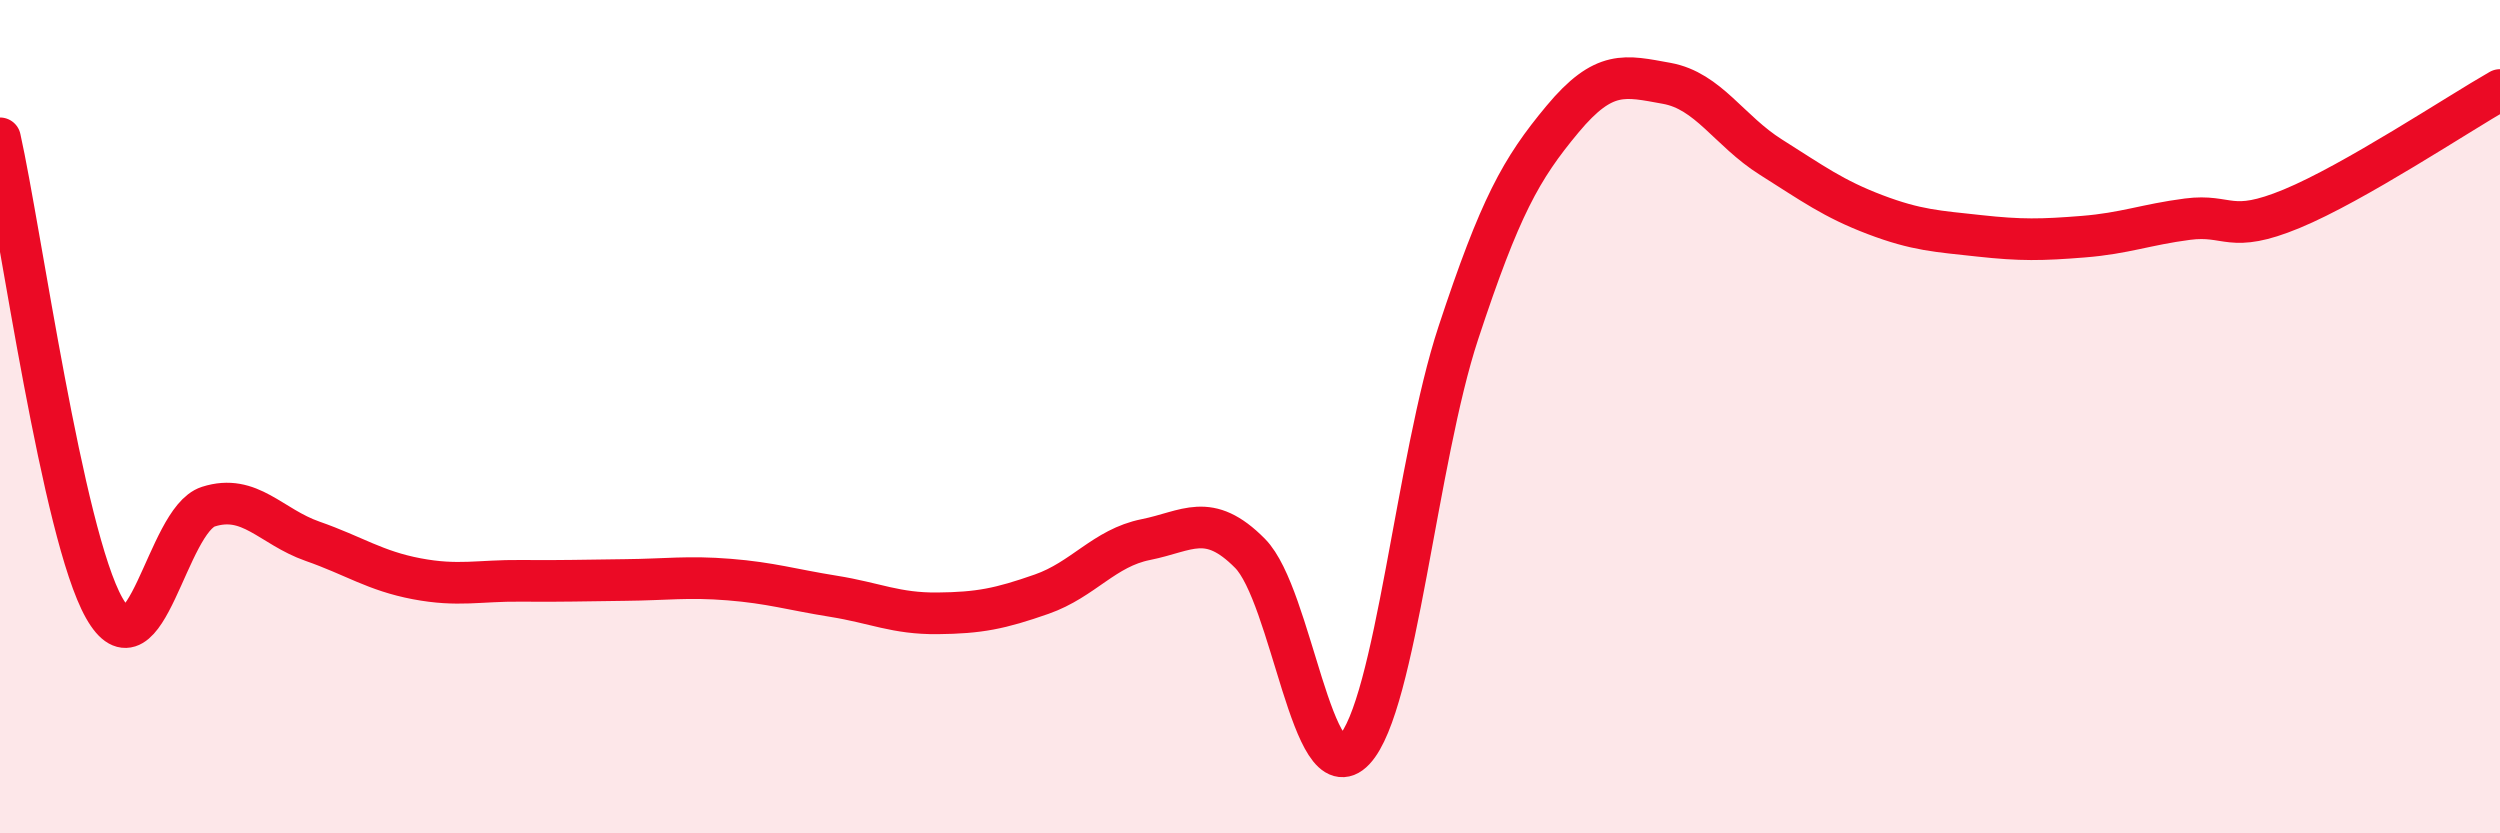
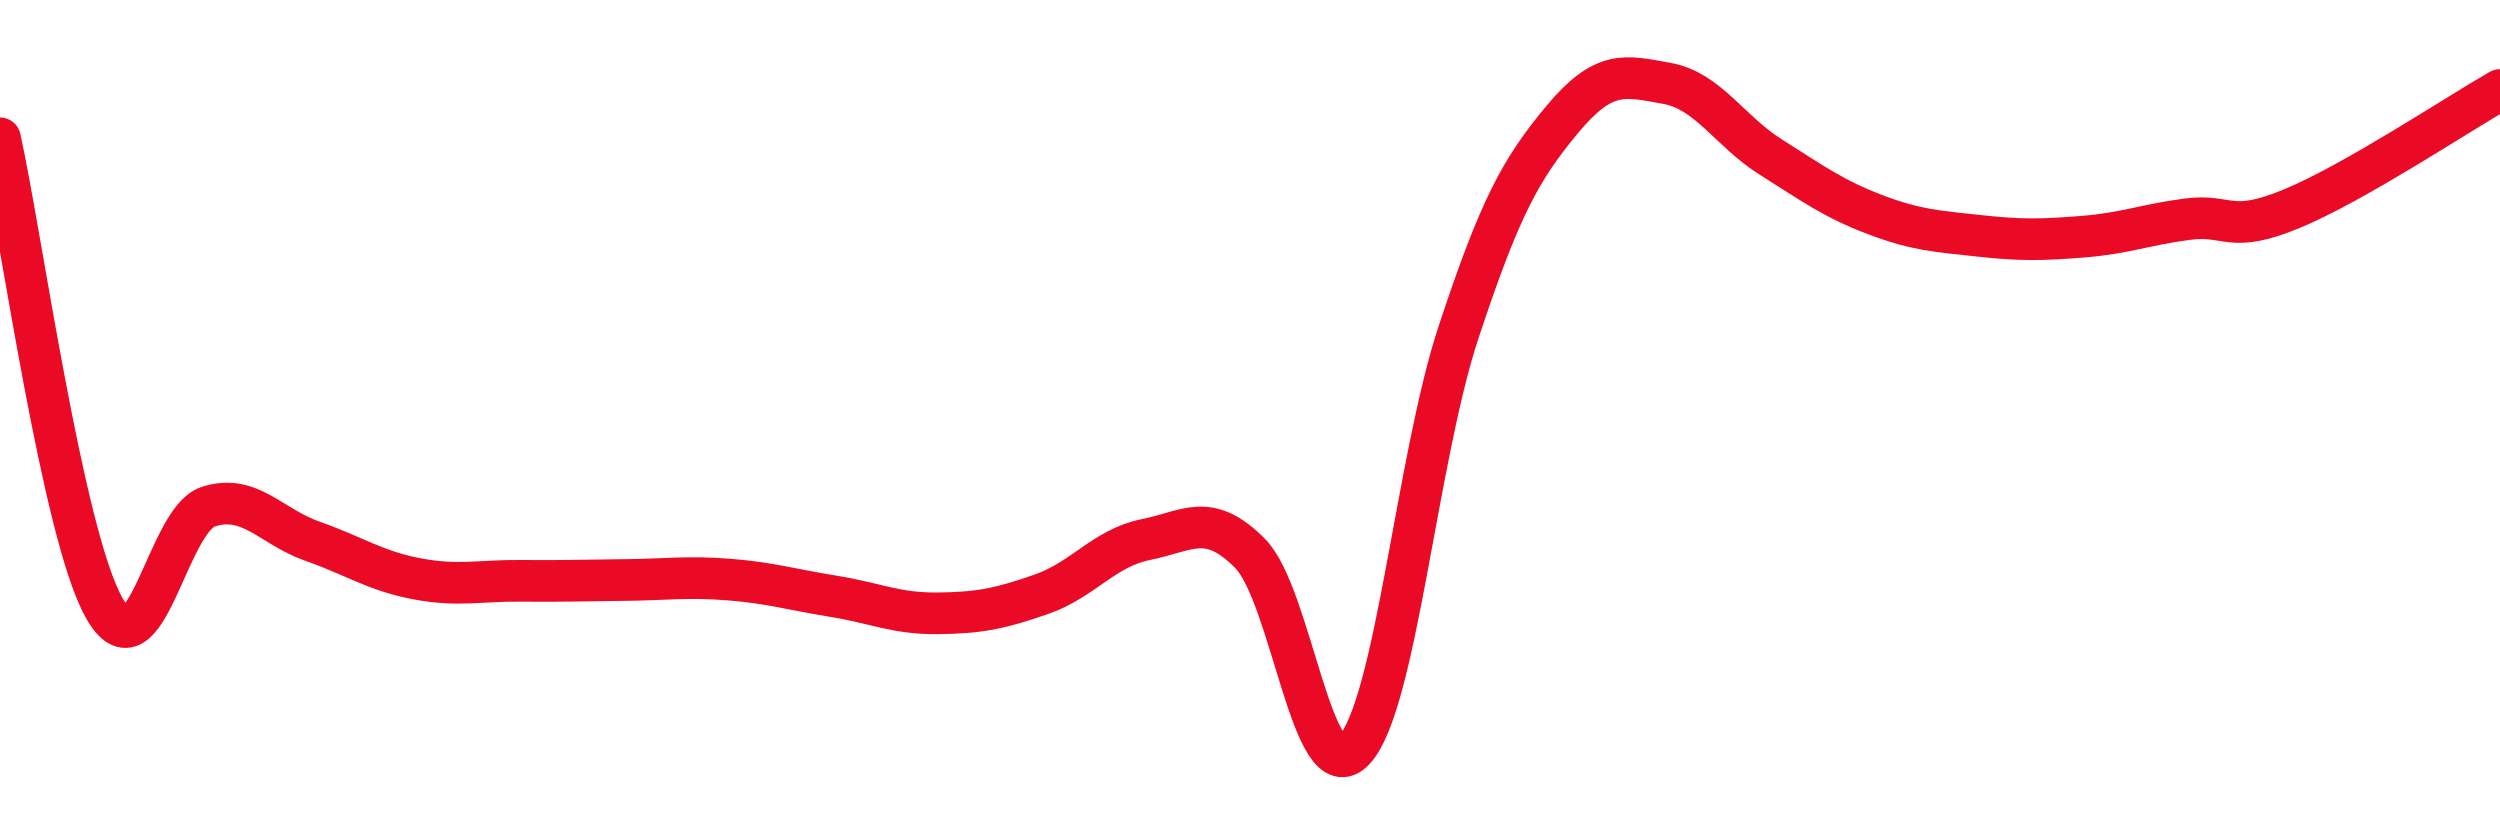
<svg xmlns="http://www.w3.org/2000/svg" width="60" height="20" viewBox="0 0 60 20">
-   <path d="M 0,3.32 C 0.5,5.57 1.5,12.82 2.5,14.59 C 3.5,16.36 4,12.48 5,12.16 C 6,11.84 6.5,12.64 7.5,12.99 C 8.5,13.34 9,13.7 10,13.89 C 11,14.08 11.5,13.93 12.5,13.94 C 13.5,13.95 14,13.93 15,13.92 C 16,13.91 16.5,13.83 17.5,13.91 C 18.5,13.99 19,14.15 20,14.31 C 21,14.47 21.5,14.73 22.5,14.72 C 23.5,14.71 24,14.61 25,14.26 C 26,13.91 26.5,13.15 27.5,12.95 C 28.5,12.75 29,12.27 30,13.28 C 31,14.29 31.5,19.06 32.5,18 C 33.5,16.94 34,11.02 35,7.99 C 36,4.96 36.5,4.06 37.5,2.86 C 38.5,1.66 39,1.82 40,2 C 41,2.18 41.5,3.14 42.5,3.77 C 43.5,4.4 44,4.77 45,5.15 C 46,5.53 46.5,5.55 47.5,5.66 C 48.5,5.77 49,5.76 50,5.68 C 51,5.6 51.5,5.39 52.5,5.26 C 53.5,5.13 53.5,5.63 55,5.01 C 56.5,4.39 59,2.73 60,2.16L60 20L0 20Z" fill="#EB0A25" opacity="0.1" stroke-linecap="round" stroke-linejoin="round" />
  <path d="M 0,3.32 C 0.5,5.57 1.5,12.82 2.5,14.59 C 3.5,16.36 4,12.48 5,12.16 C 6,11.84 6.5,12.64 7.5,12.99 C 8.5,13.34 9,13.7 10,13.89 C 11,14.08 11.5,13.93 12.5,13.94 C 13.5,13.95 14,13.93 15,13.92 C 16,13.91 16.5,13.83 17.5,13.91 C 18.5,13.99 19,14.15 20,14.31 C 21,14.47 21.5,14.73 22.5,14.72 C 23.5,14.71 24,14.61 25,14.26 C 26,13.91 26.5,13.15 27.5,12.95 C 28.5,12.75 29,12.27 30,13.28 C 31,14.29 31.5,19.06 32.5,18 C 33.5,16.94 34,11.02 35,7.99 C 36,4.96 36.5,4.06 37.5,2.86 C 38.5,1.66 39,1.82 40,2 C 41,2.18 41.5,3.14 42.5,3.77 C 43.5,4.4 44,4.77 45,5.15 C 46,5.53 46.5,5.55 47.5,5.66 C 48.5,5.77 49,5.76 50,5.68 C 51,5.6 51.5,5.39 52.5,5.26 C 53.5,5.13 53.5,5.63 55,5.01 C 56.5,4.39 59,2.73 60,2.16" stroke="#EB0A25" stroke-width="1" fill="none" stroke-linecap="round" stroke-linejoin="round" />
</svg>